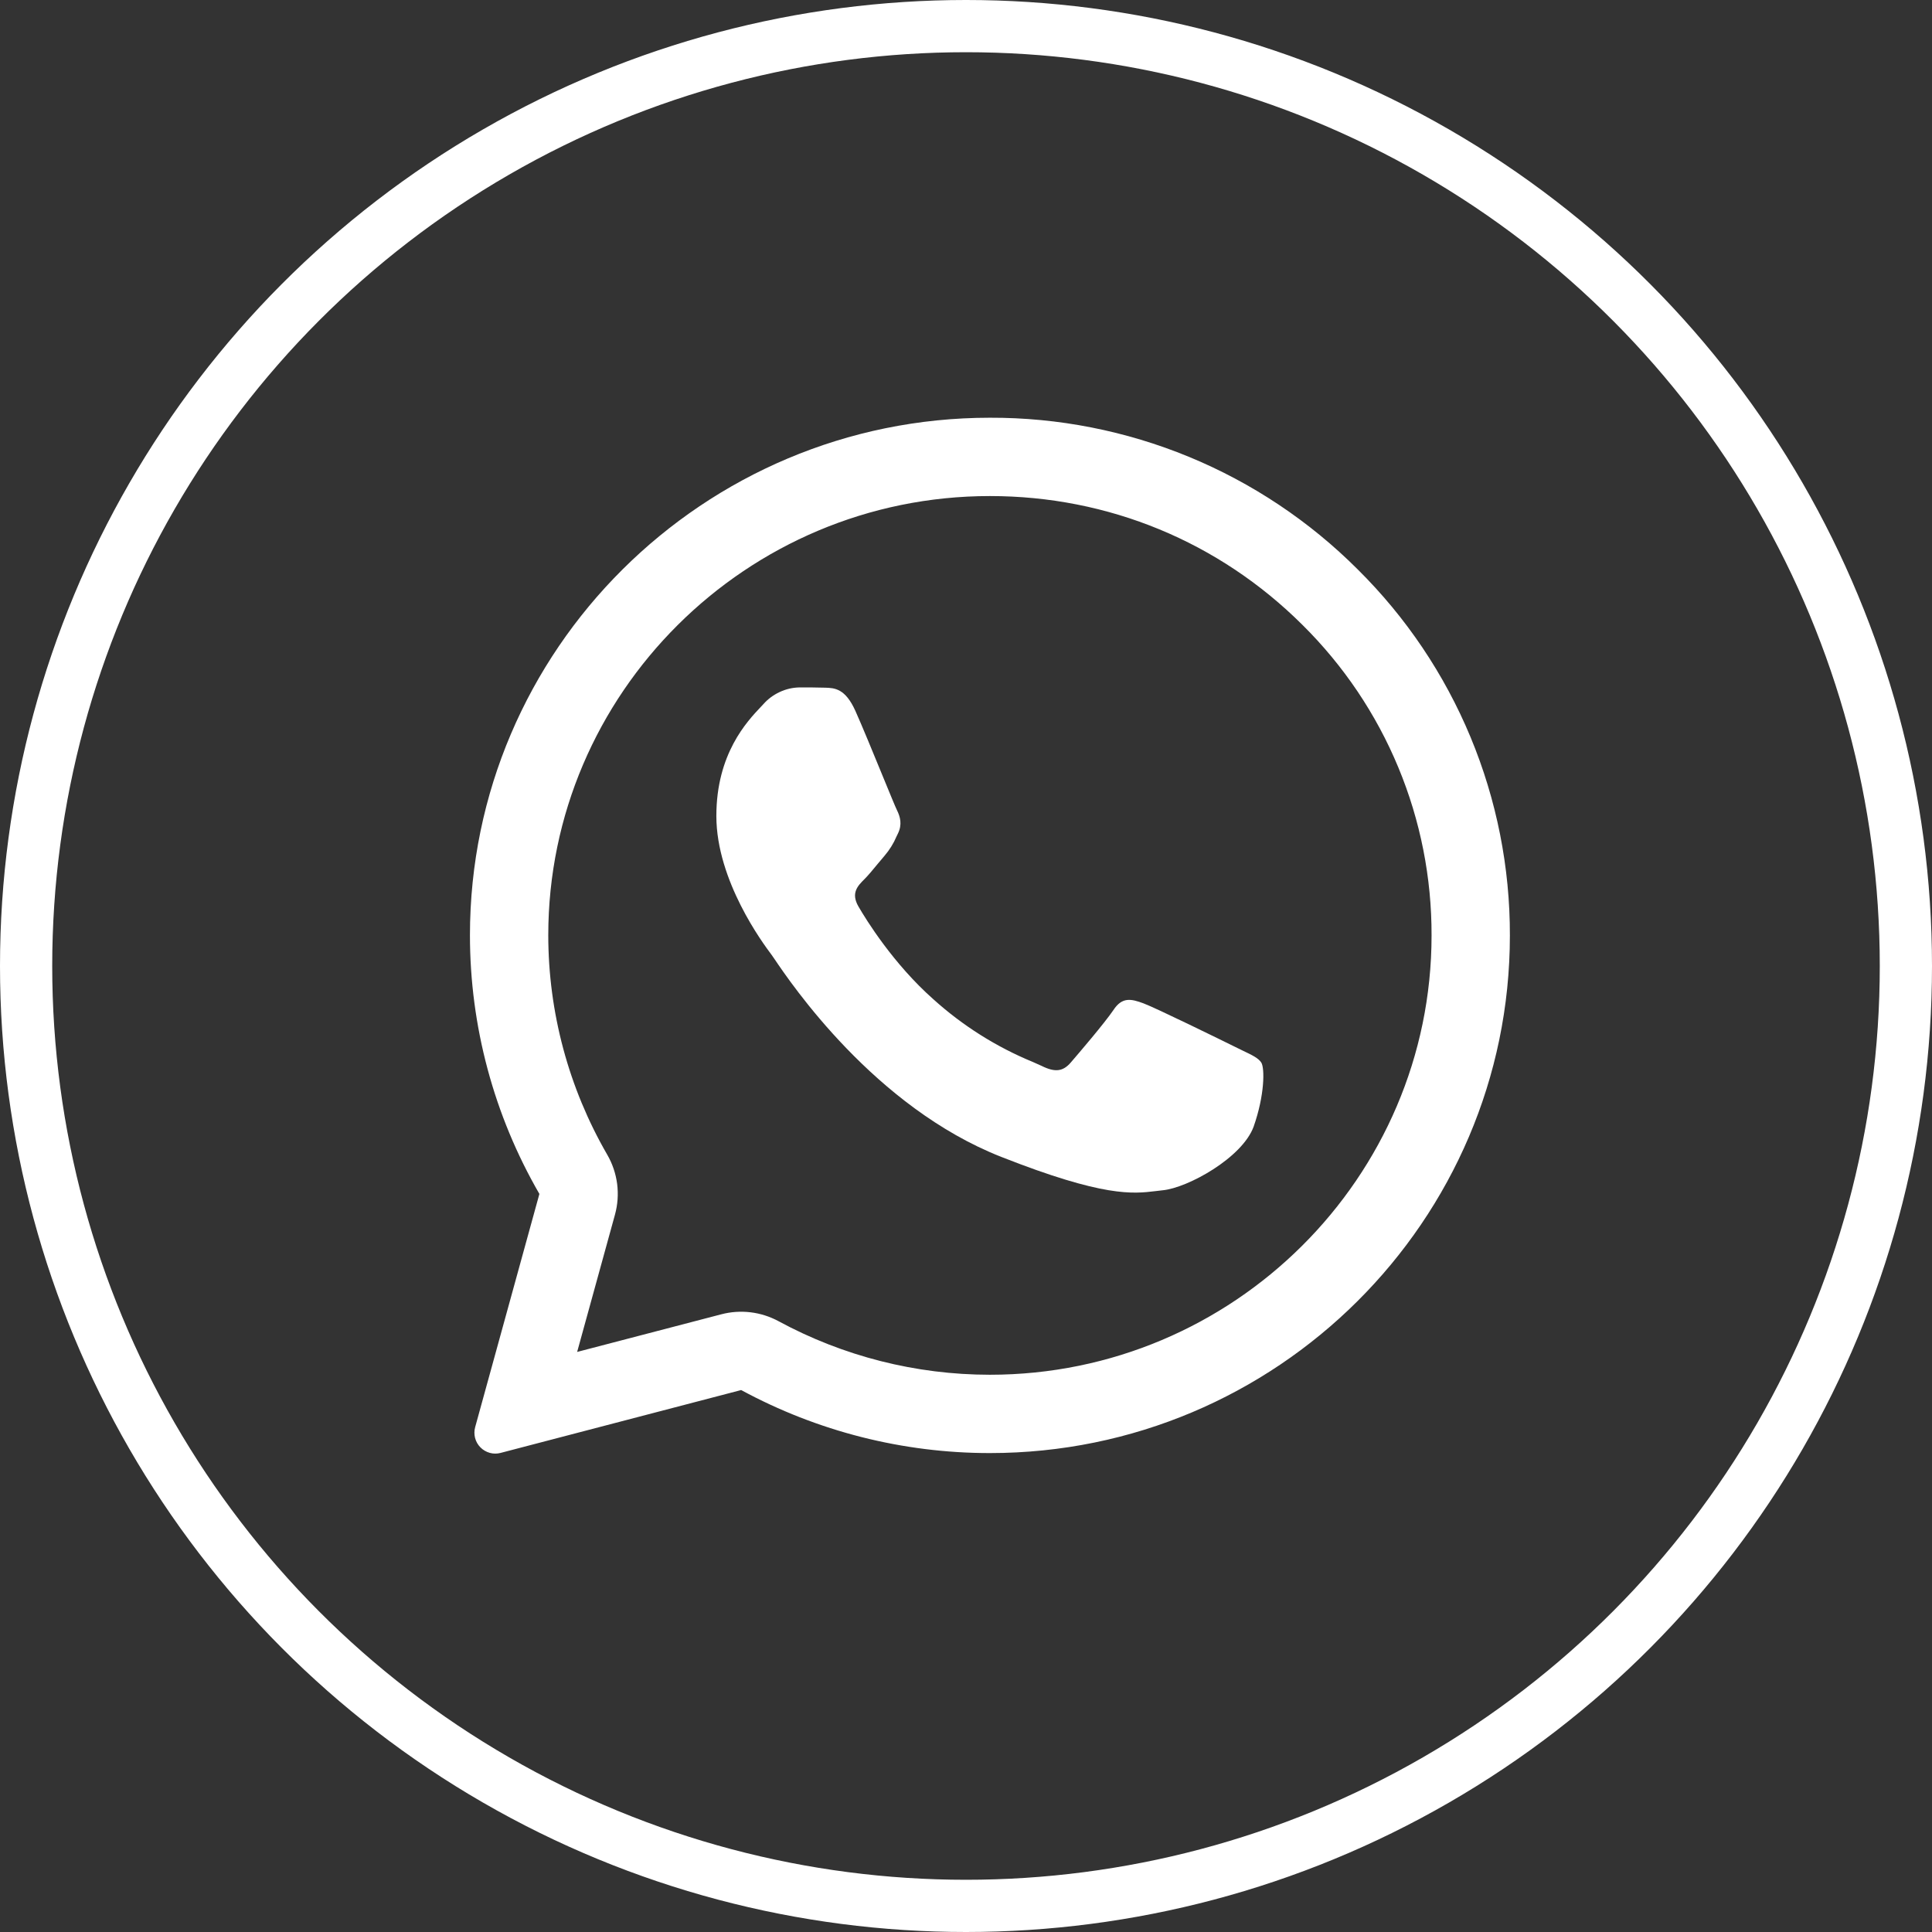
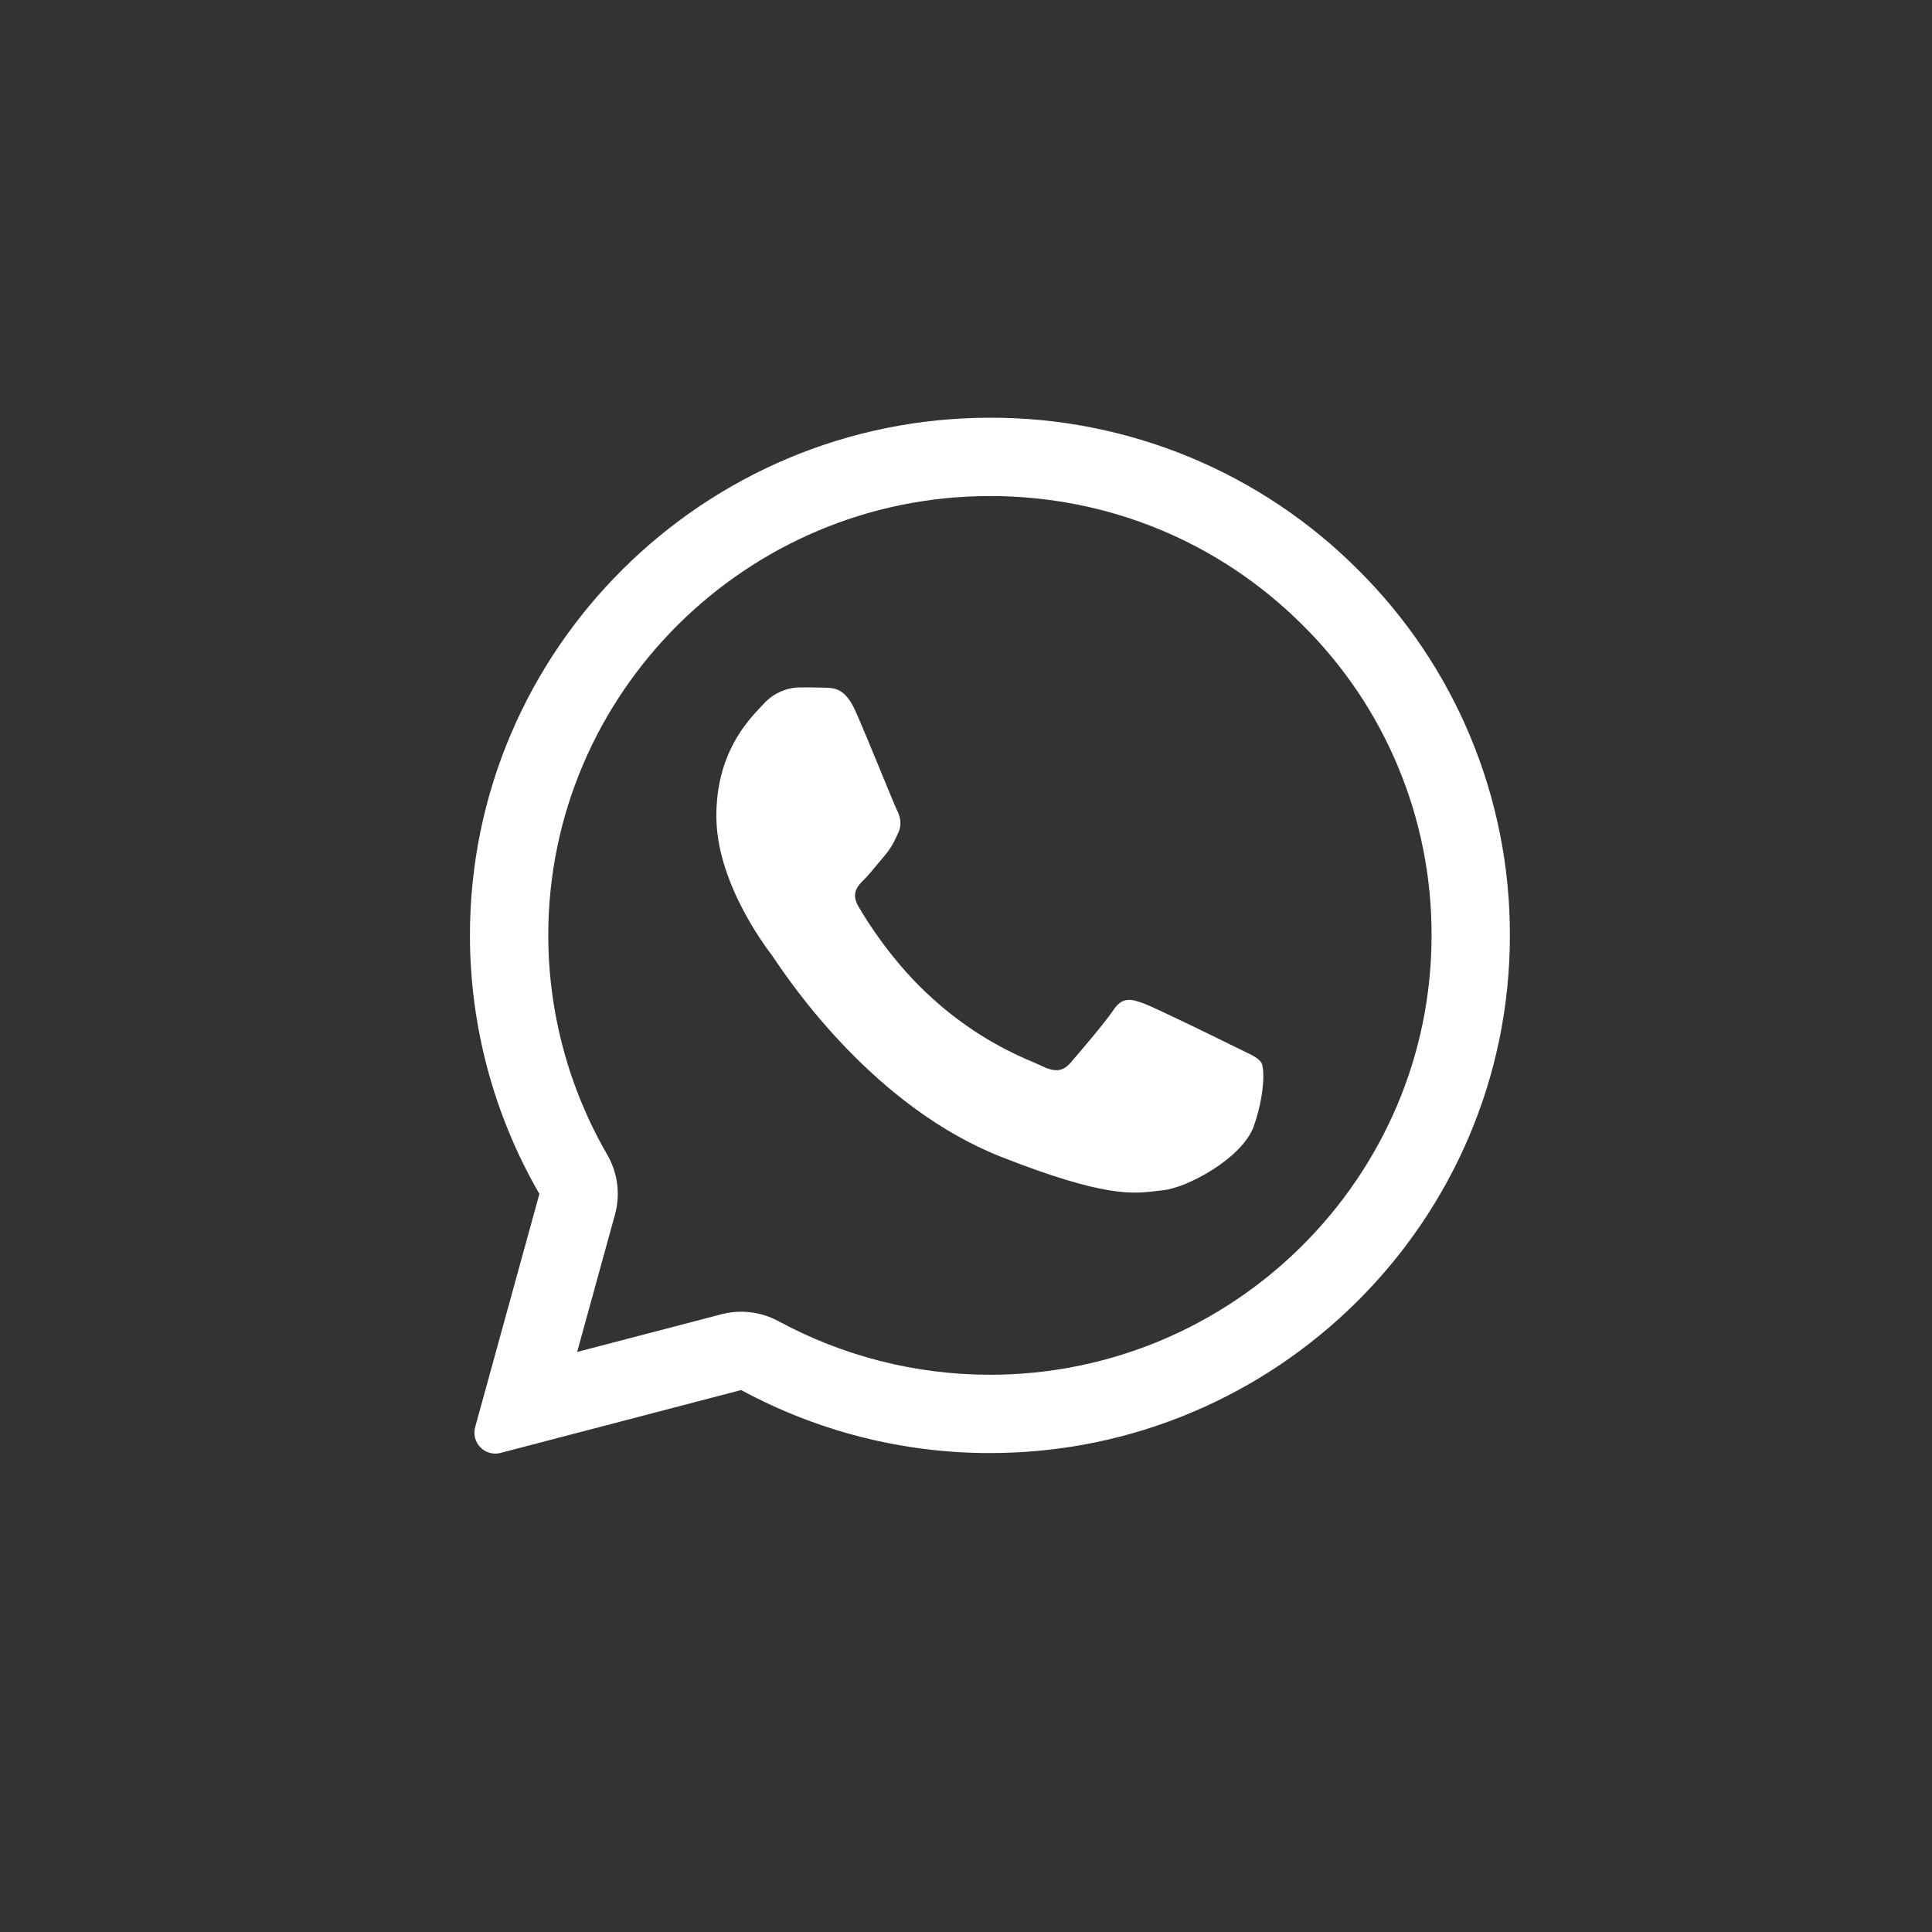
<svg xmlns="http://www.w3.org/2000/svg" width="37" height="37" viewBox="0 0 37 37" fill="none">
  <rect x="0" y="0" width="37" height="37" fill="#333333" stroke="none" />
-   <circle cx="18.5" cy="18.5" r="18" stroke="white" />
  <path d="M15.802 13.17C15.985 13.175 16.188 13.185 16.381 13.613C16.509 13.898 16.724 14.423 16.9 14.851C17.037 15.184 17.149 15.458 17.177 15.514C17.241 15.642 17.281 15.789 17.197 15.962L17.169 16.02C17.112 16.155 17.034 16.279 16.939 16.39L16.796 16.56C16.711 16.664 16.626 16.766 16.554 16.838C16.425 16.966 16.292 17.104 16.44 17.36C16.588 17.616 17.108 18.458 17.875 19.137C18.436 19.643 19.079 20.049 19.778 20.337C19.848 20.367 19.904 20.392 19.948 20.413C20.205 20.541 20.358 20.521 20.506 20.349C20.655 20.176 21.149 19.6 21.323 19.344C21.491 19.088 21.663 19.128 21.901 19.216C22.139 19.305 23.405 19.926 23.662 20.053L23.805 20.123C23.984 20.208 24.105 20.267 24.157 20.353C24.221 20.462 24.221 20.973 24.009 21.575C23.791 22.175 22.742 22.751 22.267 22.795L22.132 22.811C21.696 22.863 21.144 22.931 19.176 22.156C16.75 21.202 15.149 18.836 14.826 18.357L14.773 18.281L14.767 18.273C14.62 18.076 13.719 16.871 13.719 15.627C13.719 14.437 14.306 13.817 14.573 13.535L14.62 13.485C14.706 13.387 14.812 13.309 14.93 13.254C15.048 13.198 15.176 13.168 15.307 13.165C15.48 13.165 15.654 13.165 15.802 13.17Z" fill="white" />
  <path fill-rule="evenodd" clip-rule="evenodd" d="M9.1 27.331C9.081 27.399 9.081 27.47 9.098 27.538C9.116 27.607 9.151 27.669 9.201 27.719C9.25 27.769 9.312 27.805 9.38 27.824C9.447 27.843 9.519 27.843 9.587 27.825L14.194 26.621C15.656 27.413 17.292 27.828 18.954 27.828H18.958C24.444 27.828 28.916 23.382 28.916 17.916C28.919 16.613 28.663 15.322 28.163 14.118C27.663 12.914 26.928 11.822 26.002 10.905C25.077 9.98 23.979 9.248 22.77 8.749C21.561 8.251 20.266 7.996 18.958 8C13.472 8 9 12.446 9 17.911C9 19.65 9.458 21.358 10.33 22.865L9.1 27.331ZM11.777 23.263C11.83 23.071 11.844 22.871 11.819 22.673C11.793 22.476 11.729 22.285 11.629 22.113C10.89 20.836 10.501 19.387 10.5 17.911C10.5 13.281 14.293 9.5 18.958 9.5C21.228 9.5 23.346 10.377 24.944 11.968C25.73 12.746 26.354 13.672 26.778 14.693C27.203 15.715 27.419 16.81 27.416 17.916C27.416 22.546 23.623 26.328 18.958 26.328H18.953C17.541 26.327 16.151 25.975 14.909 25.302C14.574 25.121 14.183 25.074 13.815 25.17L11.053 25.891L11.777 23.263Z" fill="white" />
</svg>